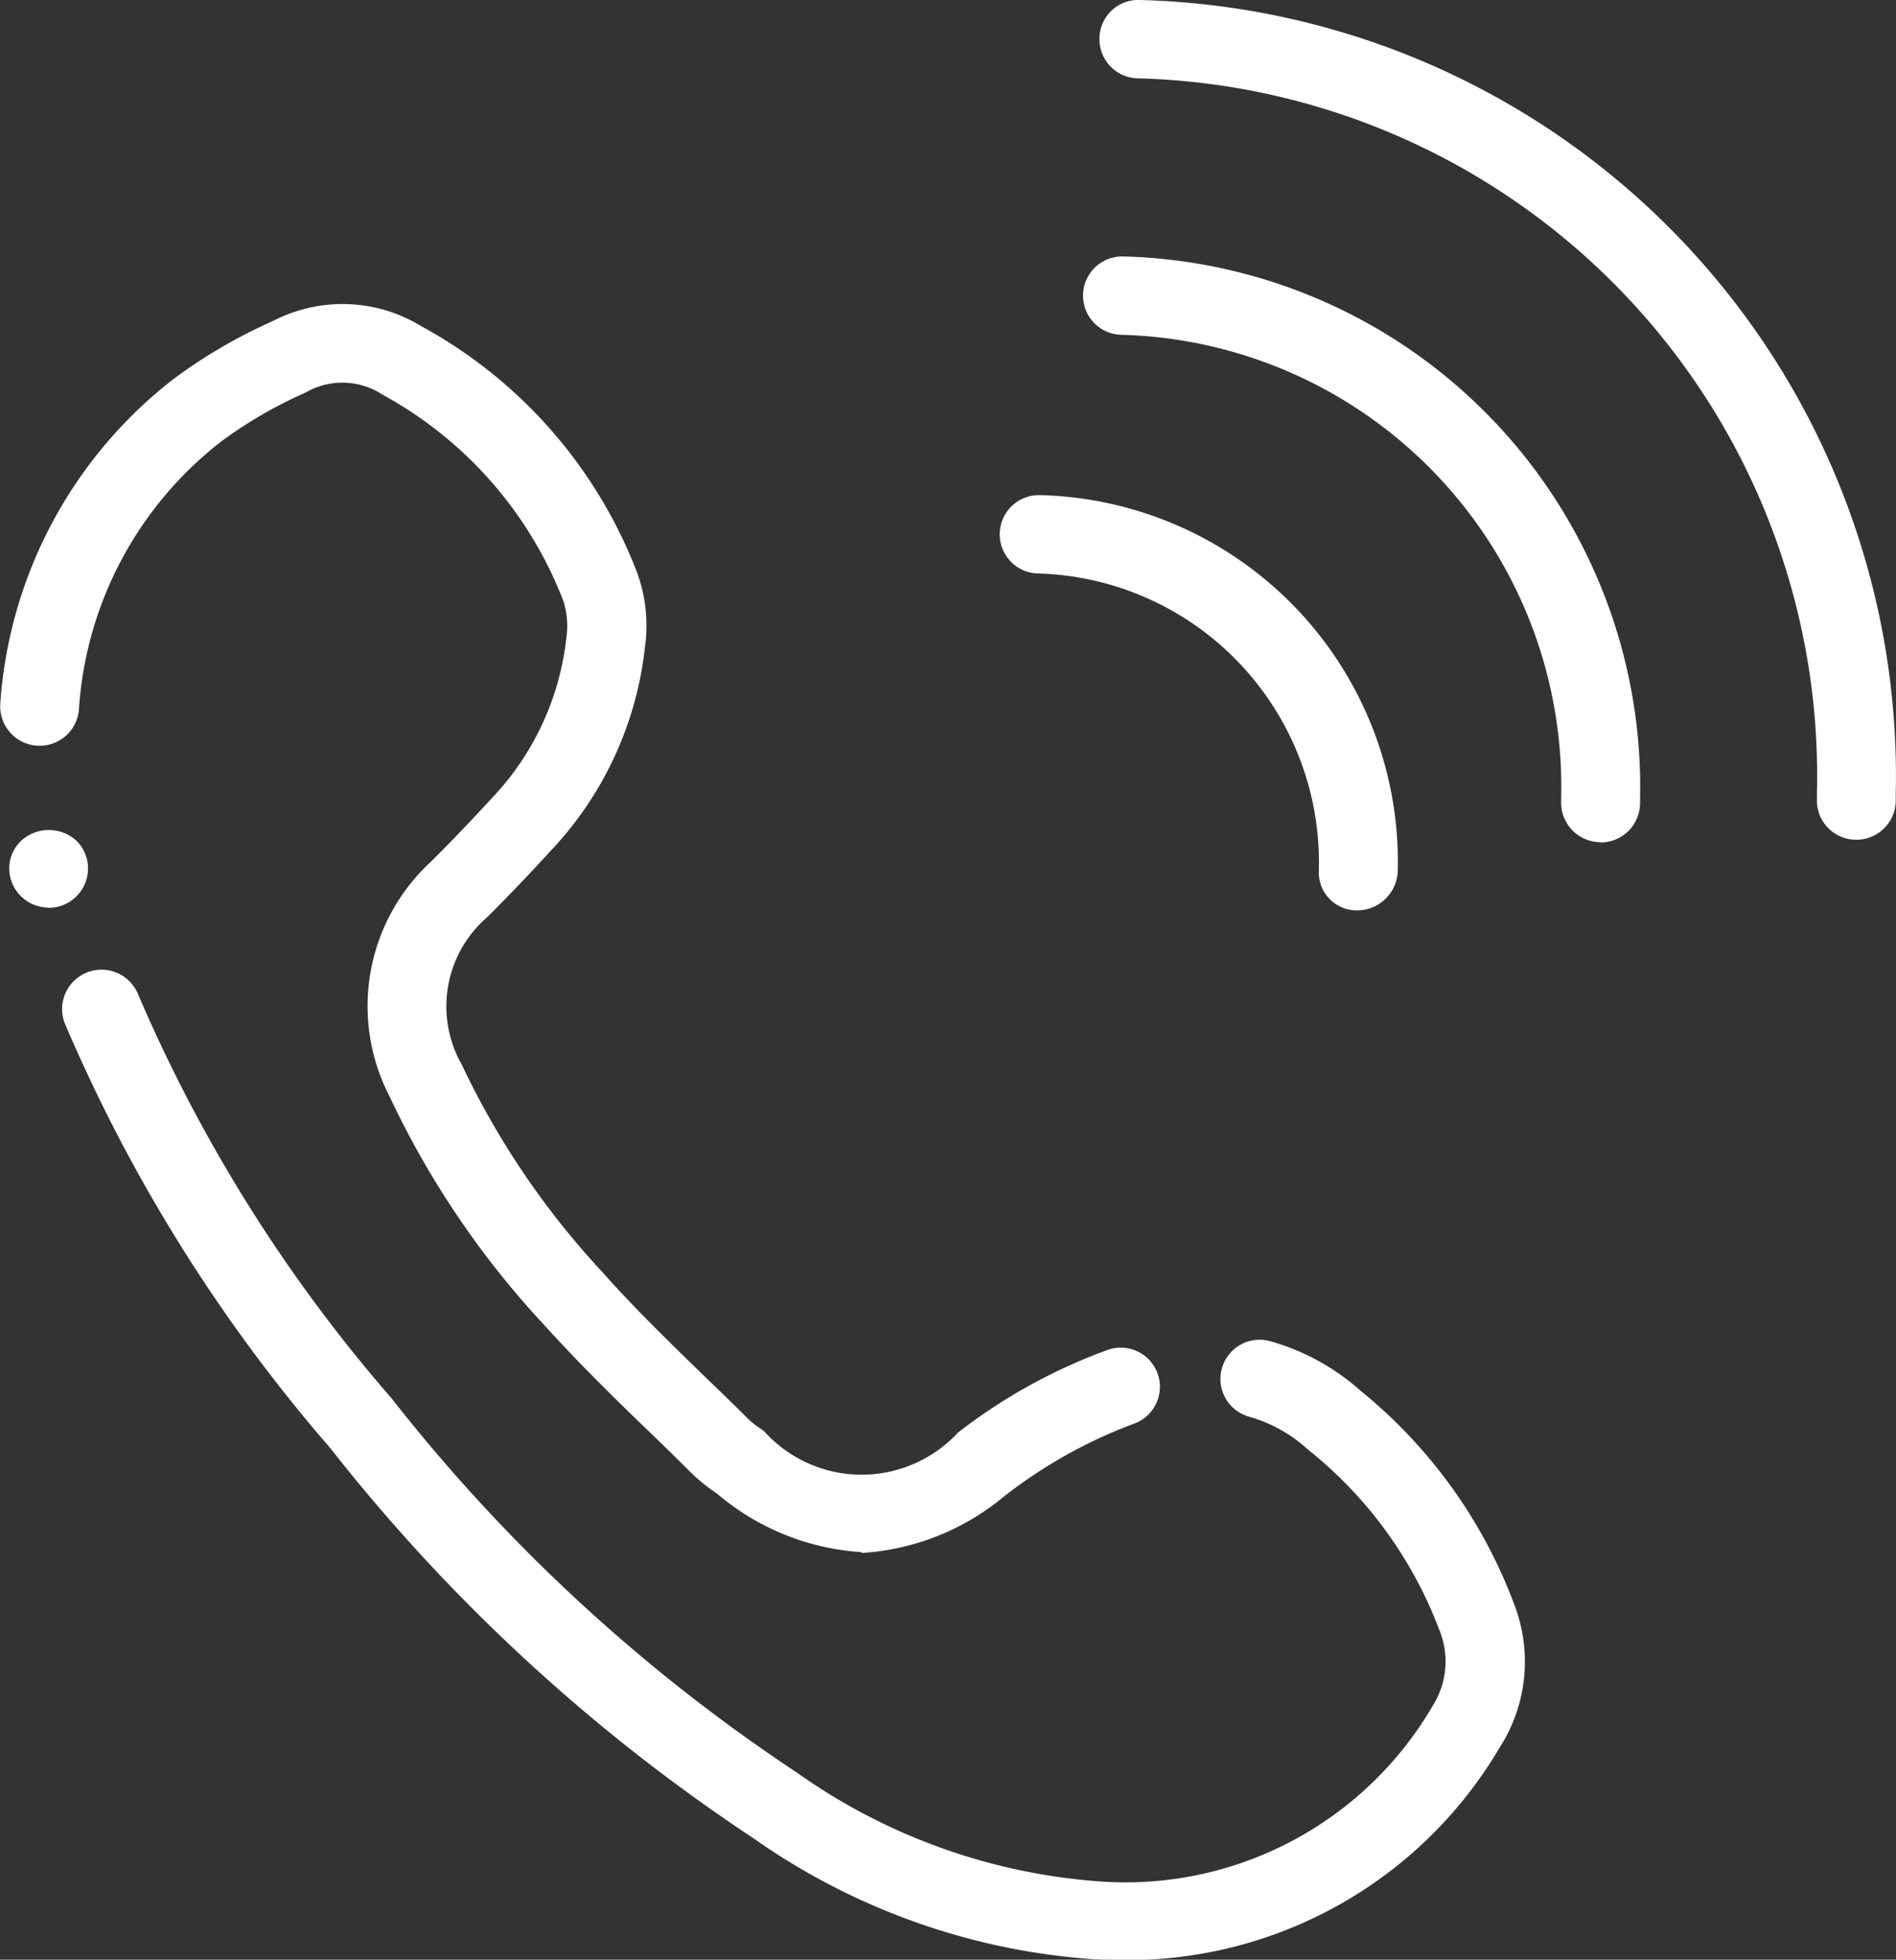
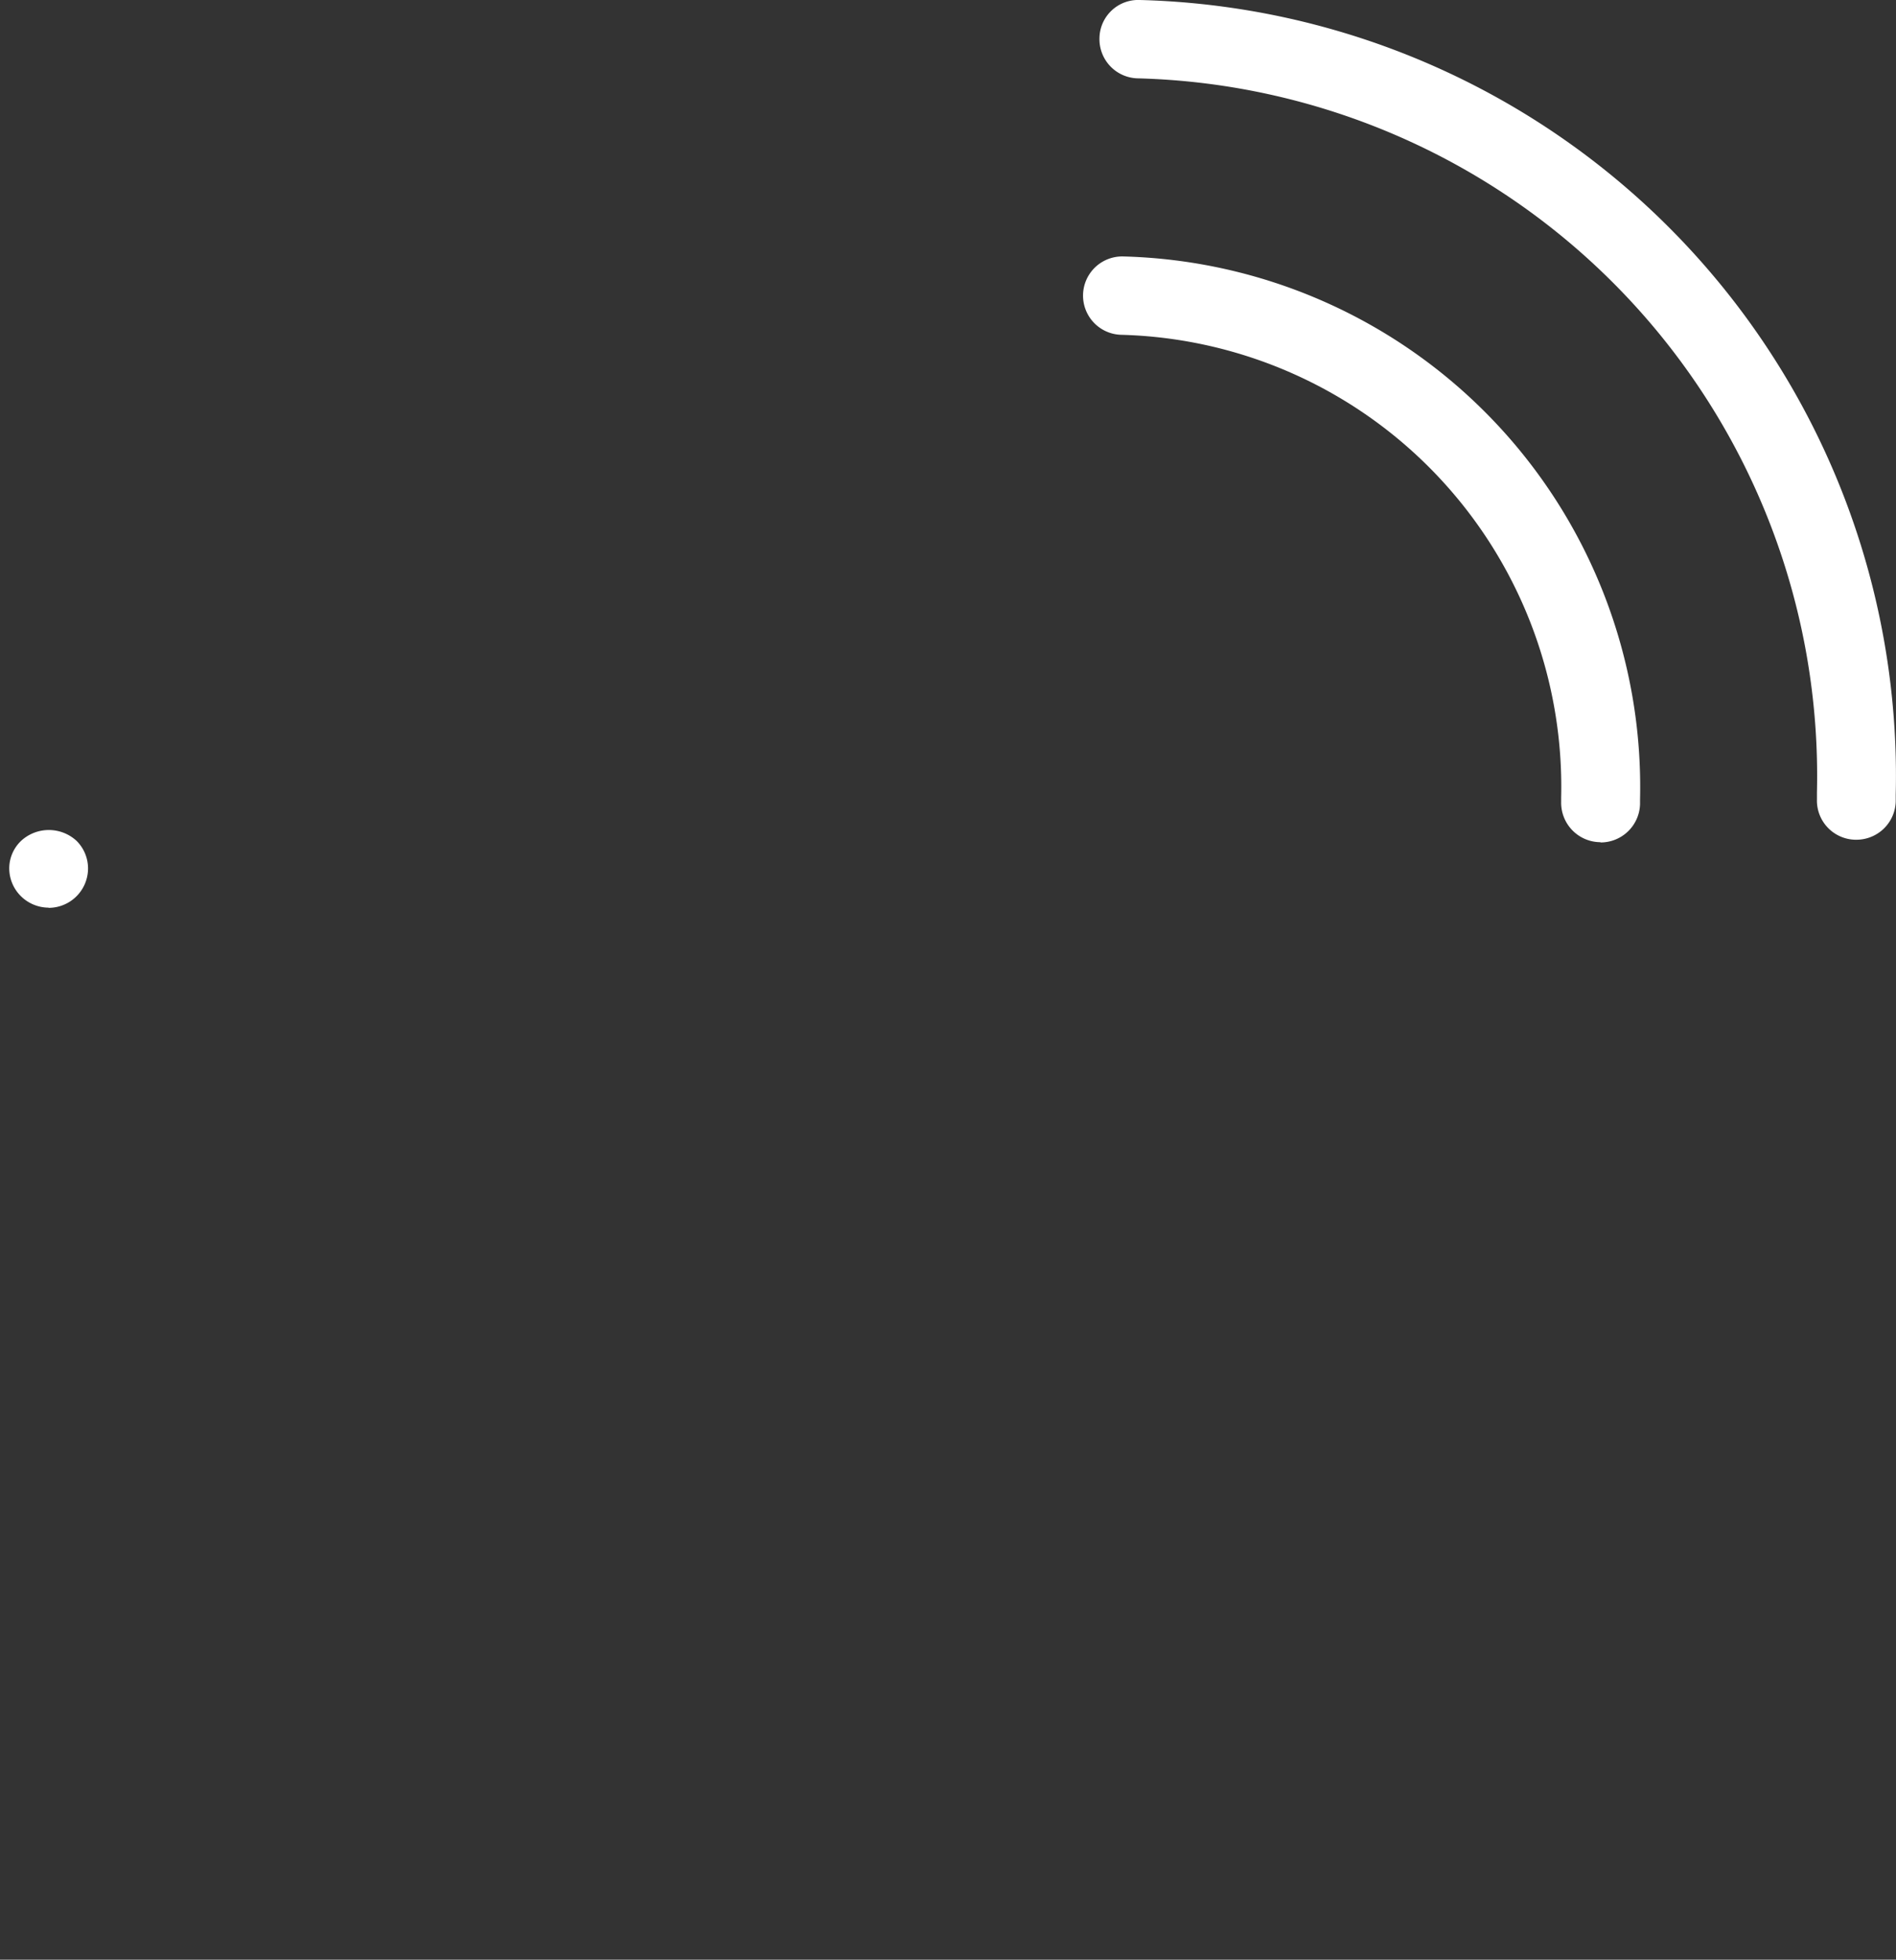
<svg xmlns="http://www.w3.org/2000/svg" width="20.911" height="21.61" viewBox="0 0 20.911 21.61">
  <rect x="0" y="0" width="20.911" height="21.61" fill="#333333" stroke="none" />
  <g id="Grupo_1" data-name="Grupo 1" transform="translate(-955.064 -1075)">
-     <path id="Trazado_1" data-name="Trazado 1" d="M967.374,1096.61c-.084,0-.166,0-.251-.005a7.4,7.4,0,0,1-3.745-1.331,19.872,19.872,0,0,1-4.672-4.306,17.775,17.775,0,0,1-2.932-4.694.435.435,0,0,1,.808-.321,16.935,16.935,0,0,0,2.8,4.466,19,19,0,0,0,4.468,4.126,6.593,6.593,0,0,0,3.312,1.2,3.922,3.922,0,0,0,3.706-1.939.915.915,0,0,0,.066-.843,4.627,4.627,0,0,0-1.442-1.976,1.616,1.616,0,0,0-.653-.365.432.432,0,1,1,.235-.832,2.526,2.526,0,0,1,1,.55,5.517,5.517,0,0,1,1.687,2.343,1.754,1.754,0,0,1-.156,1.586,4.761,4.761,0,0,1-4.223,2.344" fill="#fff" />
-     <path id="Trazado_2" data-name="Trazado 2" d="M964.565,1092.116a2.724,2.724,0,0,1-1.594-.646l-.041-.028a2.013,2.013,0,0,1-.225-.183c-.156-.156-.316-.312-.476-.467-.4-.383-.8-.779-1.181-1.2a9.822,9.822,0,0,1-1.687-2.5,2.166,2.166,0,0,1,.458-2.592c.229-.227.452-.462.671-.7a3.048,3.048,0,0,0,.82-1.763.925.925,0,0,0-.029-.4,4.383,4.383,0,0,0-1.993-2.282.809.809,0,0,0-.789-.06l-.083.042a4.909,4.909,0,0,0-.9.522,4.073,4.073,0,0,0-1.582,2.972.435.435,0,0,1-.867-.071,4.958,4.958,0,0,1,1.9-3.572,5.657,5.657,0,0,1,1.061-.627l.084-.04a1.667,1.667,0,0,1,1.6.077,5.225,5.225,0,0,1,2.38,2.72,1.7,1.7,0,0,1,.086.811,3.881,3.881,0,0,1-1.042,2.255c-.227.248-.46.493-.7.731a1.3,1.3,0,0,0-.277,1.629,8.976,8.976,0,0,0,1.546,2.281c.354.4.751.784,1.134,1.157q.245.234.485.473a.912.912,0,0,0,.116.091l.049.034a1.447,1.447,0,0,0,2.139.019,6.1,6.1,0,0,1,1.66-.916.432.432,0,1,1,.273.82,5.37,5.37,0,0,0-1.425.8,2.713,2.713,0,0,1-1.568.622" fill="#fff" />
    <path id="Trazado_3" data-name="Trazado 3" d="M955.6,1085.009a.438.438,0,0,1-.308-.129.433.433,0,0,1-.126-.3.42.42,0,0,1,.13-.307.451.451,0,0,1,.613,0,.429.429,0,0,1,.126.307.435.435,0,0,1-.435.431" fill="#fff" />
-     <path id="Trazado_4" data-name="Trazado 4" d="M970.044,1085.039h-.011a.418.418,0,0,1-.424-.424,3.187,3.187,0,0,0-3.092-3.291.432.432,0,0,1,.01-.864h.012a4.046,4.046,0,0,1,3.941,4.141.449.449,0,0,1-.436.438" fill="#fff" />
    <path id="Trazado_5" data-name="Trazado 5" d="M972.717,1084.287h-.012a.435.435,0,0,1-.423-.443v-.052a4.985,4.985,0,0,0-4.852-5.1.432.432,0,1,1,.022-.864,5.853,5.853,0,0,1,5.7,5.989v.051a.435.435,0,0,1-.435.422" fill="#fff" />
    <path id="Trazado_6" data-name="Trazado 6" d="M975.538,1084.26h-.013a.432.432,0,0,1-.422-.444v-.076a7.694,7.694,0,0,0-7.49-7.876.432.432,0,0,1-.423-.444.427.427,0,0,1,.445-.42,8.559,8.559,0,0,1,8.337,8.762v.078a.434.434,0,0,1-.434.42" fill="#fff" />
  </g>
</svg>